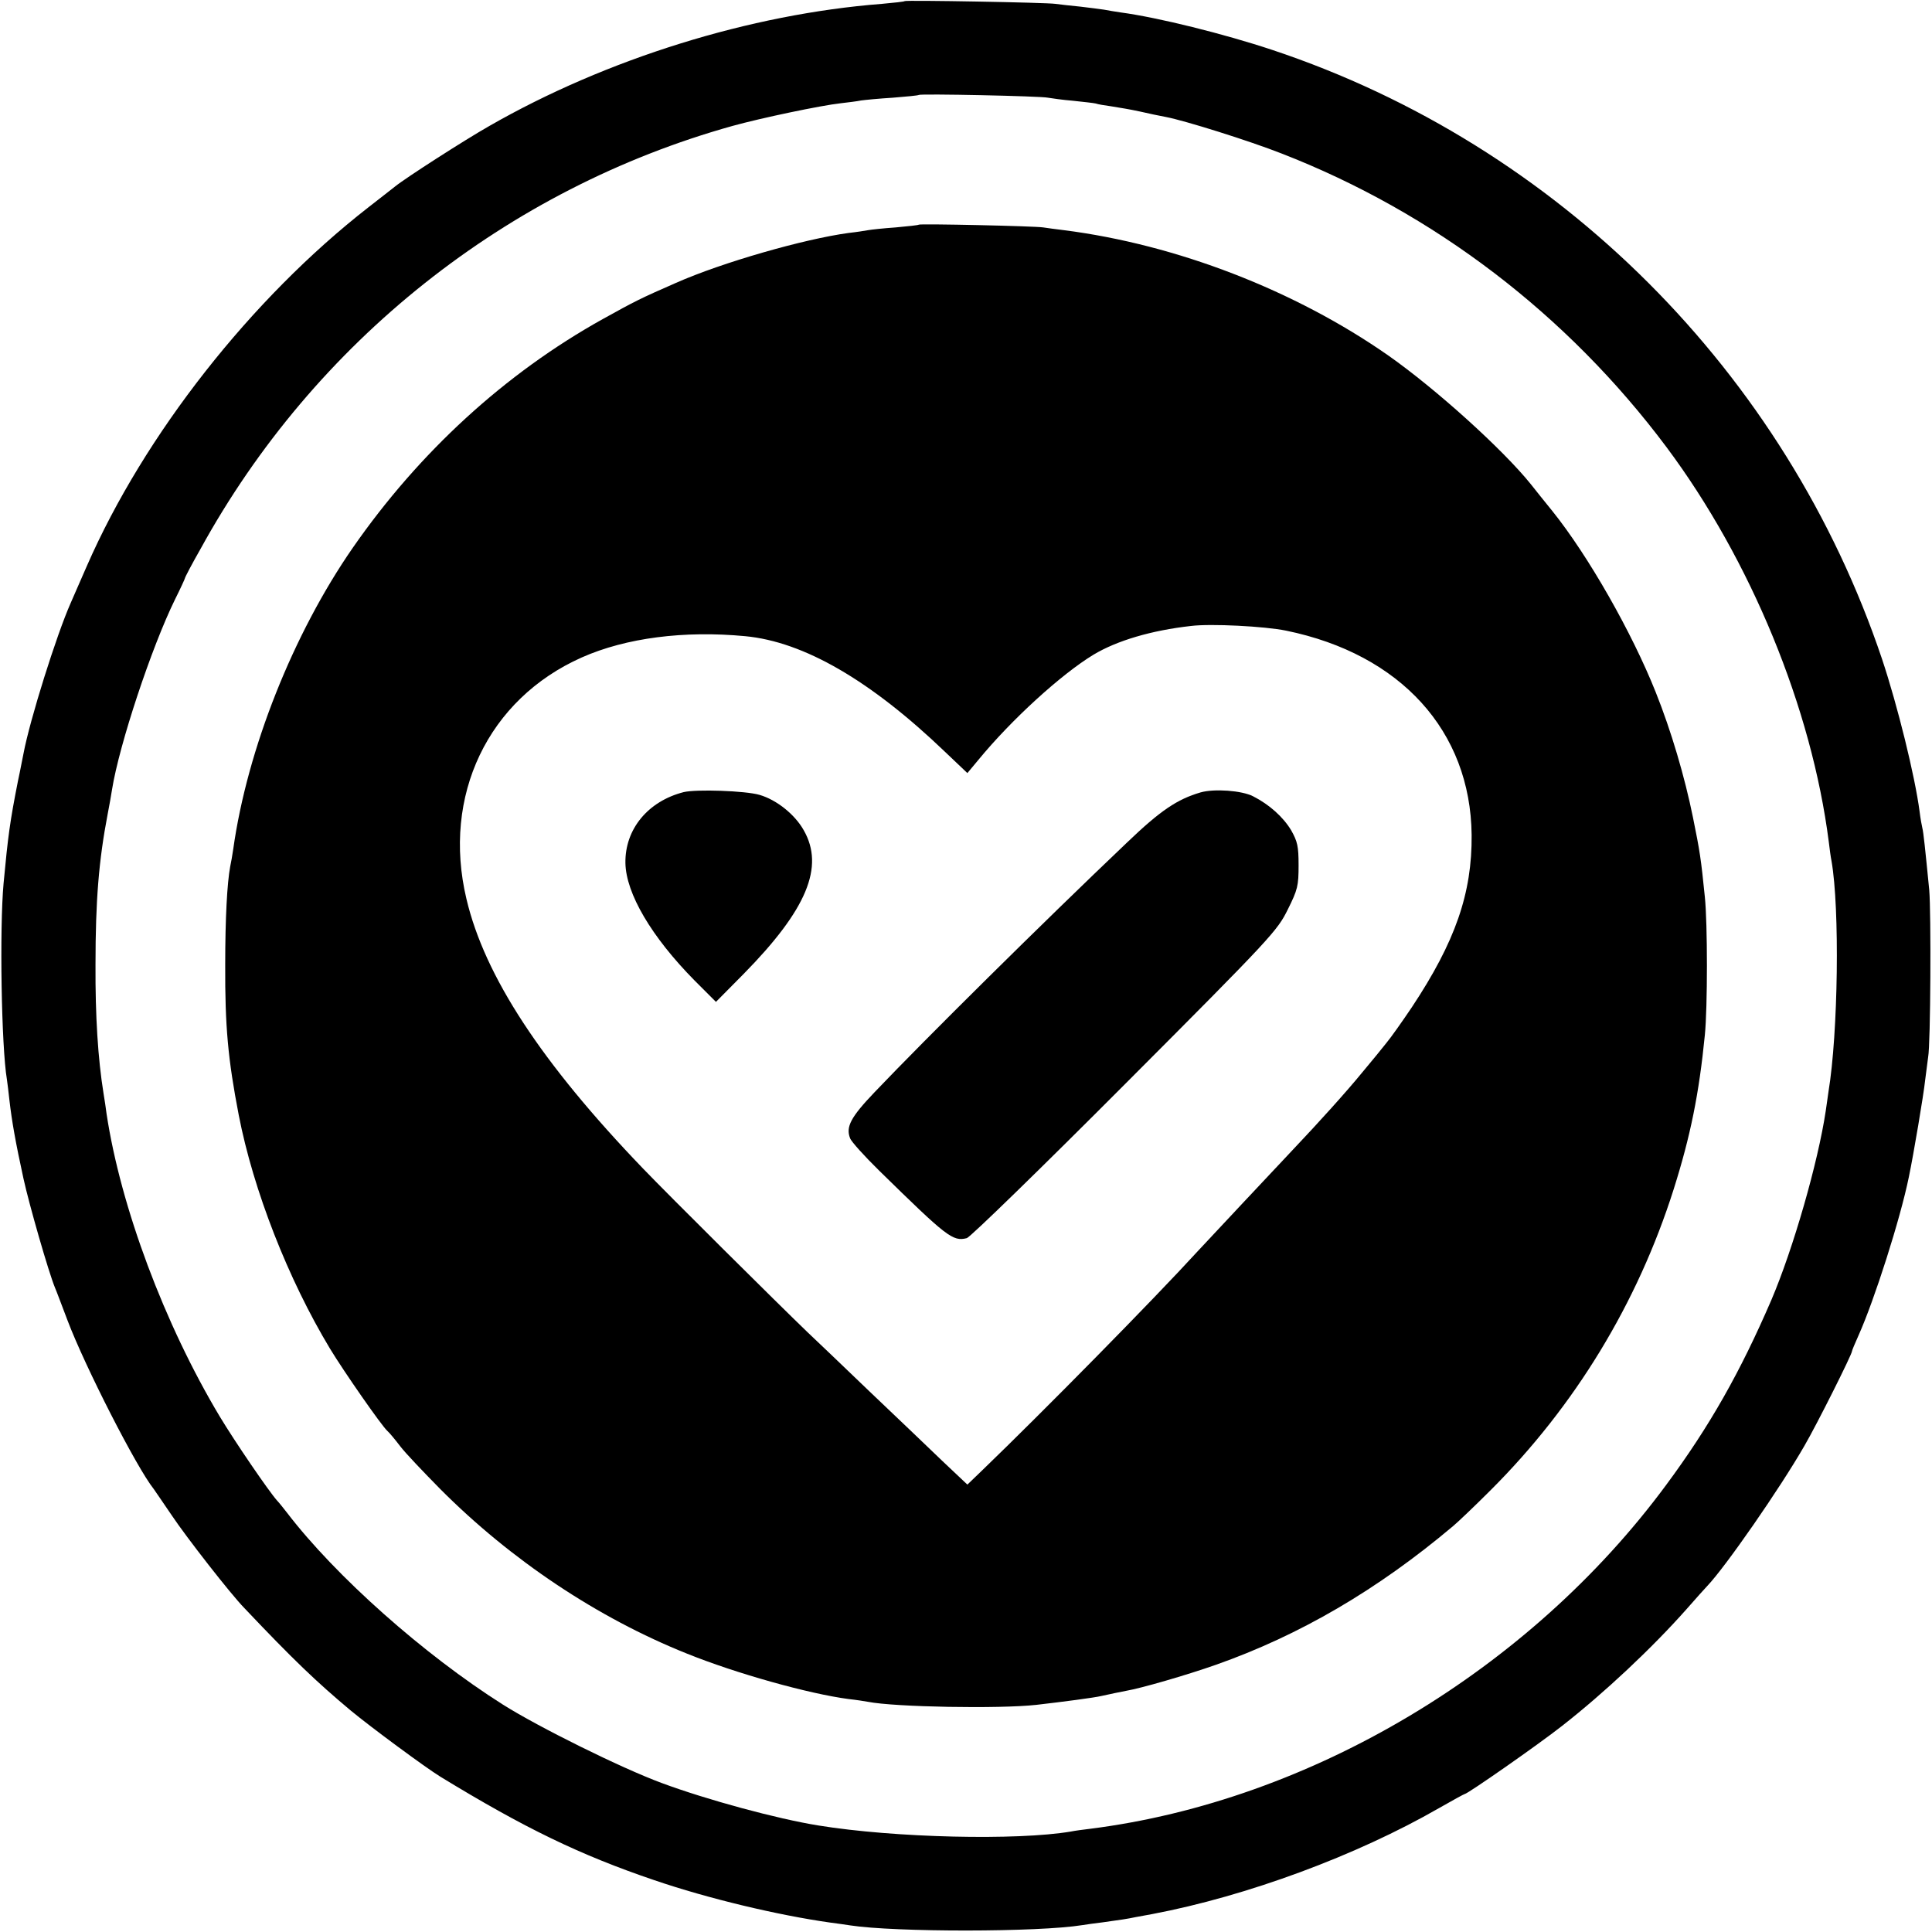
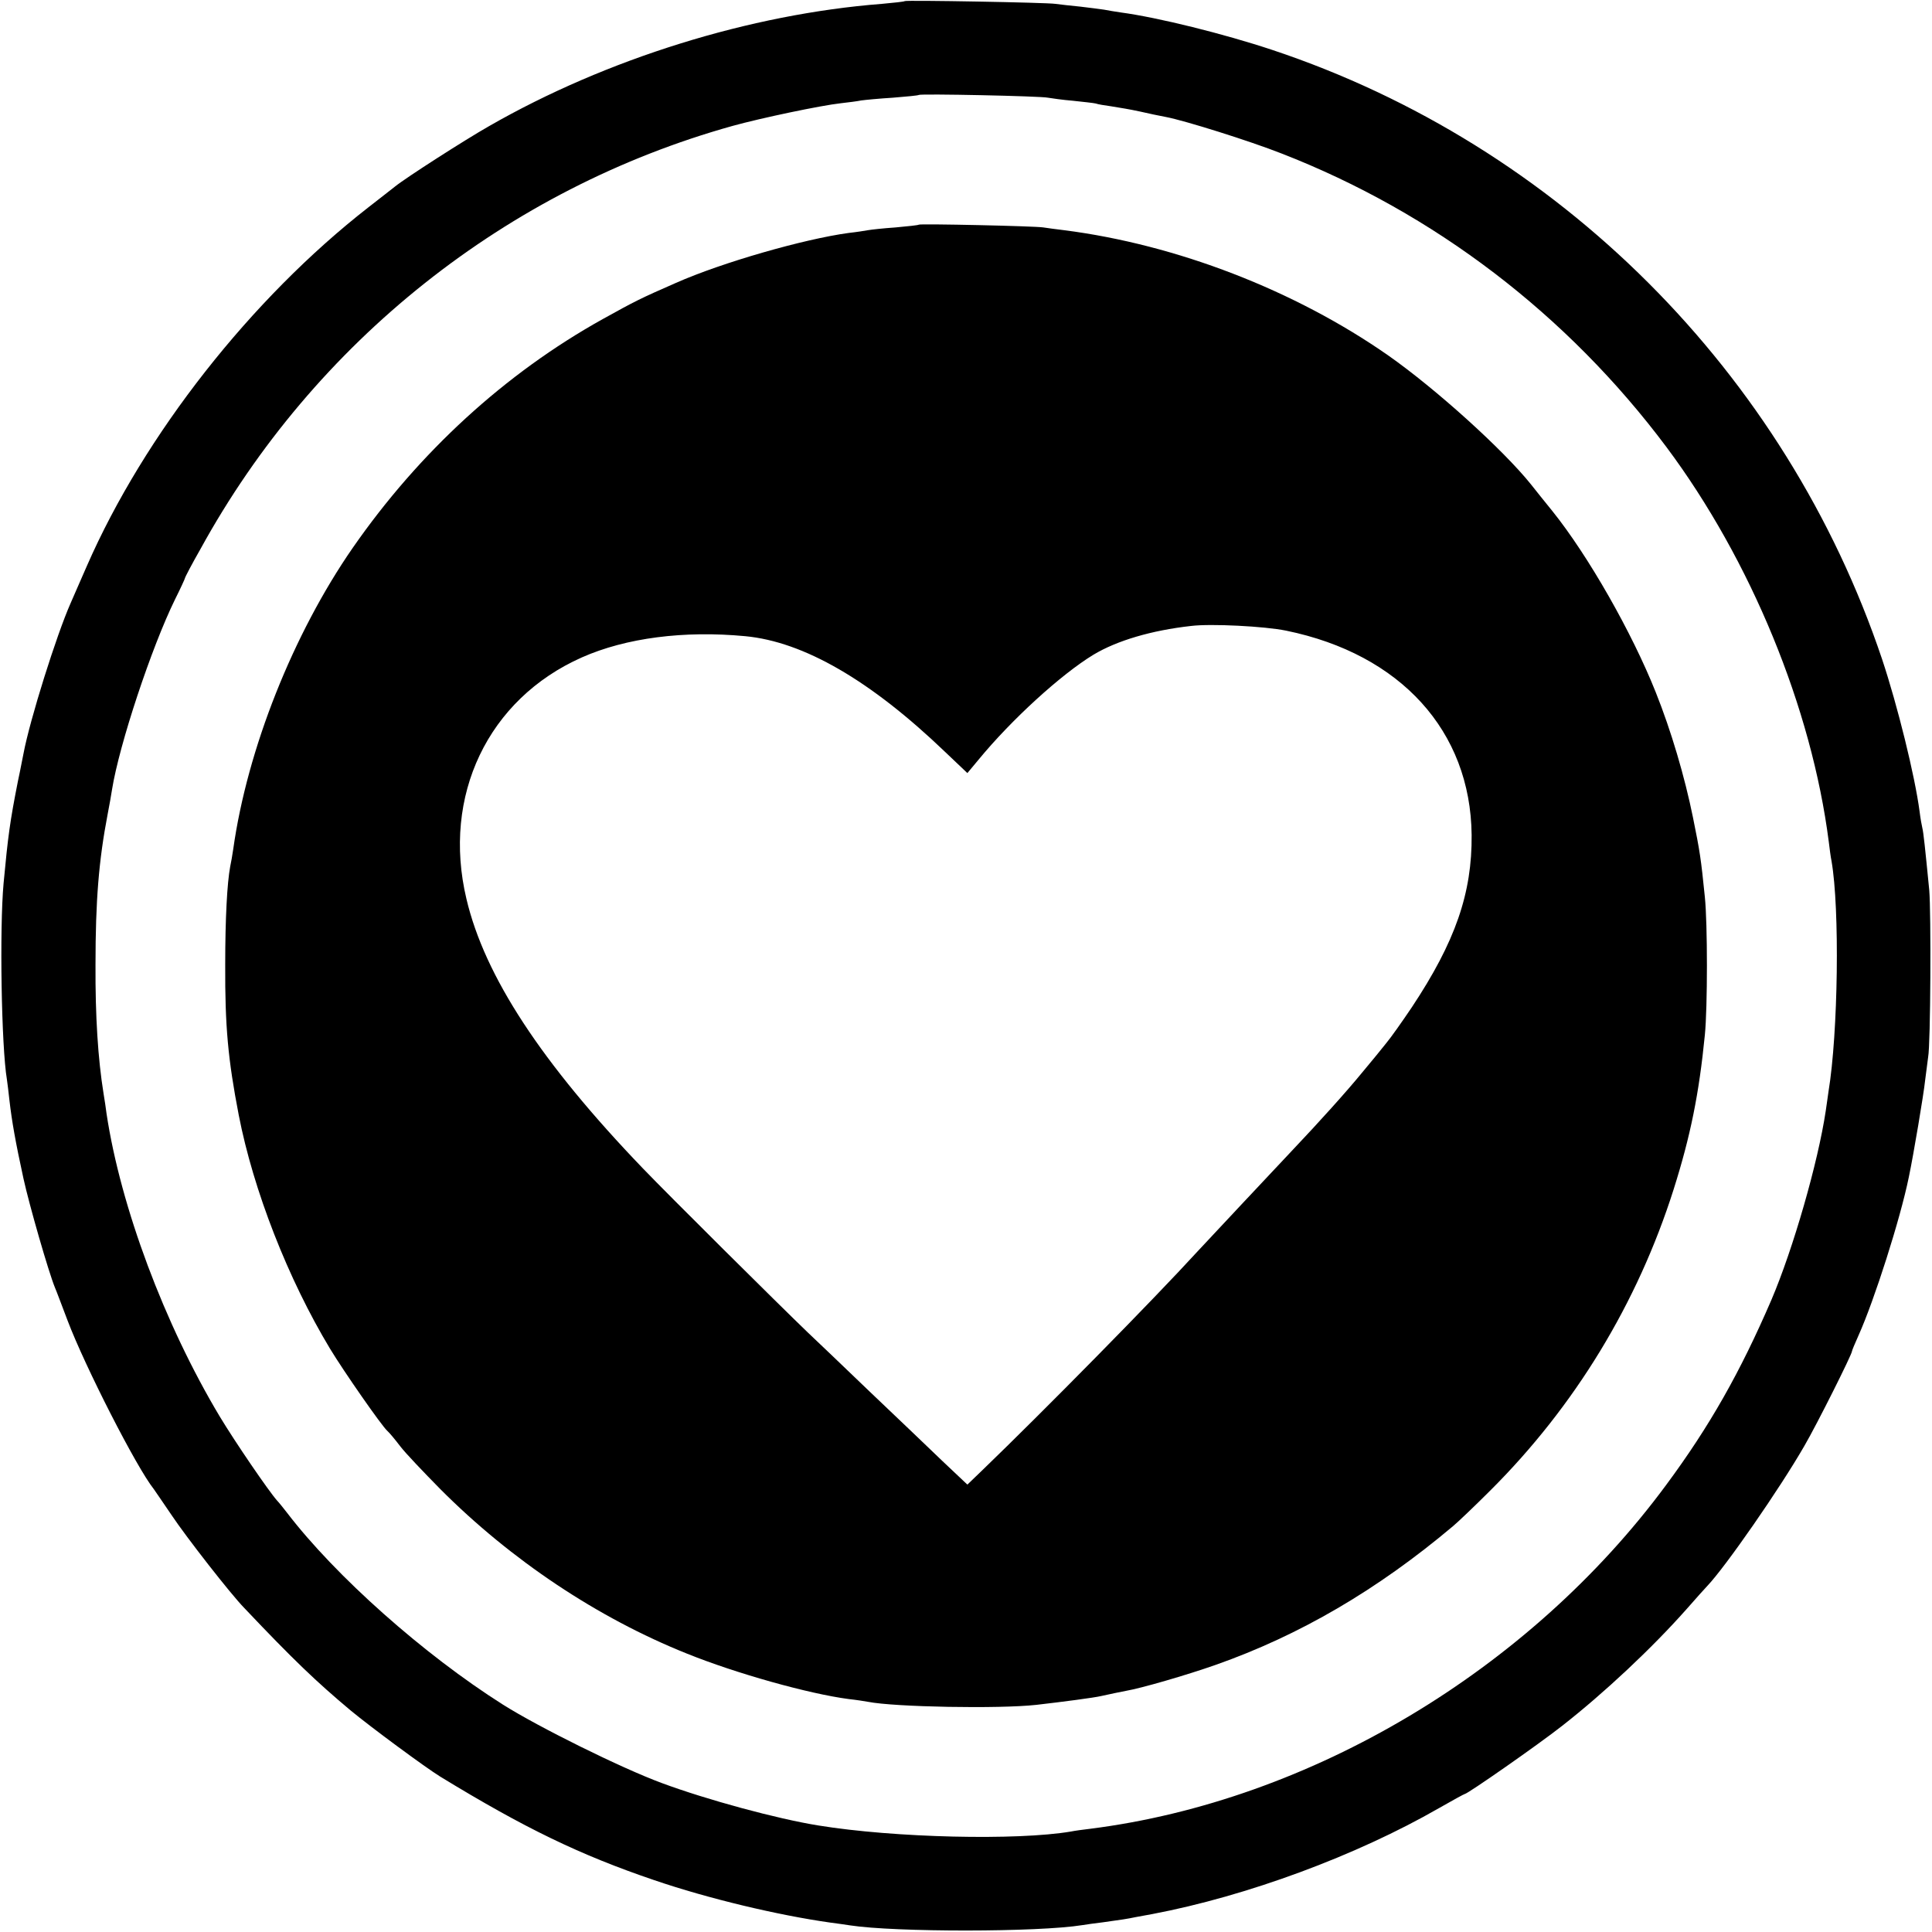
<svg xmlns="http://www.w3.org/2000/svg" version="1.0" width="700pt" height="700pt" viewBox="0 0 700 700" preserveAspectRatio="xMidYMid meet">
  <g transform="translate(0,700) scale(0.1,-0.1)" fill="#000000" stroke="none">
    <path d="M3278 6996 c-1 -2 -39 -6 -83 -10 -476 -37 -998 -199 -1423 -443 -88 -50 -303 -188 -341 -219 -9 -7 -52 -41 -96 -75 -425 -331 -812 -824 -1020 -1299 -25 -58 -52 -118 -59 -135 -51 -115 -148 -423 -171 -546 -3 -13 -11 -58 -20 -99 -29 -147 -36 -199 -52 -370 -15 -164 -8 -592 12 -711 2 -13 6 -46 9 -74 9 -78 22 -152 51 -285 21 -96 91 -339 114 -395 5 -11 25 -65 46 -120 63 -166 249 -531 312 -610 4 -6 34 -49 65 -95 52 -78 214 -286 263 -336 178 -188 262 -268 385 -371 75 -62 270 -206 325 -240 306 -187 507 -284 775 -375 196 -67 448 -127 639 -154 25 -3 57 -8 71 -10 163 -25 682 -25 842 1 13 2 46 7 73 10 72 10 86 12 120 19 17 3 44 8 60 11 343 65 740 212 1039 384 49 28 91 51 93 51 10 0 268 180 353 247 152 119 324 280 450 422 36 41 70 79 76 85 65 68 263 353 352 508 46 79 172 331 172 342 0 3 11 29 24 58 57 127 151 421 182 573 17 81 54 301 59 350 4 33 9 71 11 85 9 46 11 524 4 605 -15 153 -21 210 -25 225 -2 8 -7 35 -10 60 -17 129 -80 384 -136 552 -349 1038 -1173 1862 -2209 2207 -174 58 -415 118 -550 136 -19 3 -46 7 -60 10 -13 2 -52 7 -86 11 -33 3 -74 8 -90 10 -32 5 -540 14 -546 10z m519 -350 c12 -2 53 -8 90 -11 37 -4 75 -8 83 -10 8 -3 33 -7 55 -10 42 -7 63 -10 105 -19 14 -3 36 -8 50 -11 14 -3 34 -7 45 -9 68 -13 301 -86 418 -132 553 -215 1036 -584 1395 -1064 306 -410 526 -946 588 -1430 3 -25 7 -56 10 -70 30 -172 24 -623 -11 -835 -2 -16 -7 -48 -10 -70 -28 -187 -118 -500 -197 -685 -113 -262 -224 -458 -381 -670 -496 -672 -1289 -1145 -2087 -1246 -25 -3 -56 -7 -70 -10 -195 -33 -638 -23 -915 22 -149 24 -404 93 -568 154 -146 54 -445 202 -575 284 -286 181 -606 465 -782 695 -14 18 -30 38 -36 44 -31 35 -152 212 -208 305 -200 334 -359 759 -410 1097 -2 17 -7 50 -11 74 -20 124 -30 280 -29 466 0 233 12 378 44 545 6 30 13 71 16 90 26 162 143 515 228 688 20 40 36 75 36 77 0 3 25 51 57 107 412 750 1110 1304 1928 1532 101 28 319 74 392 82 26 3 59 7 73 10 14 2 66 7 115 10 50 4 92 8 94 10 5 5 443 -4 468 -10z" />
    <path d="M3329 6186 c-2 -2 -40 -6 -84 -10 -44 -3 -89 -8 -100 -10 -11 -2 -42 -7 -70 -10 -162 -22 -459 -107 -626 -181 -130 -57 -146 -65 -265 -131 -354 -197 -665 -482 -906 -829 -216 -312 -382 -729 -433 -1092 -3 -21 -8 -49 -11 -63 -11 -59 -18 -187 -18 -355 -1 -223 10 -343 49 -545 53 -273 179 -595 331 -847 49 -81 188 -281 208 -298 6 -5 27 -30 46 -55 19 -25 85 -94 145 -155 257 -258 571 -467 893 -596 178 -72 442 -146 587 -165 28 -3 59 -8 70 -10 96 -19 475 -26 610 -11 96 11 210 26 235 32 36 8 70 15 91 19 53 9 216 56 324 94 304 107 586 272 859 502 17 14 78 72 136 130 306 305 533 678 664 1091 61 193 92 346 113 559 10 99 10 405 0 500 -14 139 -18 165 -43 288 -30 148 -79 314 -135 454 -86 216 -244 494 -375 657 -25 31 -60 74 -77 96 -102 127 -346 347 -517 467 -338 236 -767 402 -1175 454 -27 3 -61 8 -75 10 -31 5 -446 14 -451 10z m1331 -1471 c415 -85 668 -364 672 -740 2 -211 -59 -387 -217 -625 -35 -52 -76 -110 -92 -129 -15 -19 -54 -67 -86 -105 -58 -71 -160 -184 -253 -282 -85 -90 -288 -307 -345 -368 -160 -175 -560 -581 -780 -793 l-54 -52 -90 85 c-49 47 -168 161 -264 252 -96 92 -197 189 -225 215 -102 98 -504 497 -597 594 -367 382 -573 696 -639 976 -89 374 78 724 418 875 160 71 371 98 592 77 212 -20 454 -160 725 -420 l80 -76 40 48 c120 146 300 310 417 381 85 51 210 88 353 104 72 9 267 -1 345 -17z" />
-     <path d="M2477 4130 c-129 -33 -213 -134 -211 -257 2 -110 94 -267 251 -426 l77 -77 101 102 c228 232 293 387 217 520 -32 57 -98 110 -160 128 -51 15 -229 21 -275 10z" />
-     <path d="M4350 4129 c-85 -25 -145 -65 -268 -183 -308 -293 -729 -710 -913 -903 -87 -91 -105 -126 -89 -167 4 -12 52 -65 106 -118 245 -240 266 -257 317 -244 12 3 270 254 573 558 534 535 552 556 590 633 36 72 39 86 39 160 0 69 -4 86 -27 127 -29 48 -79 93 -138 123 -41 21 -141 28 -190 14z" />
  </g>
</svg>